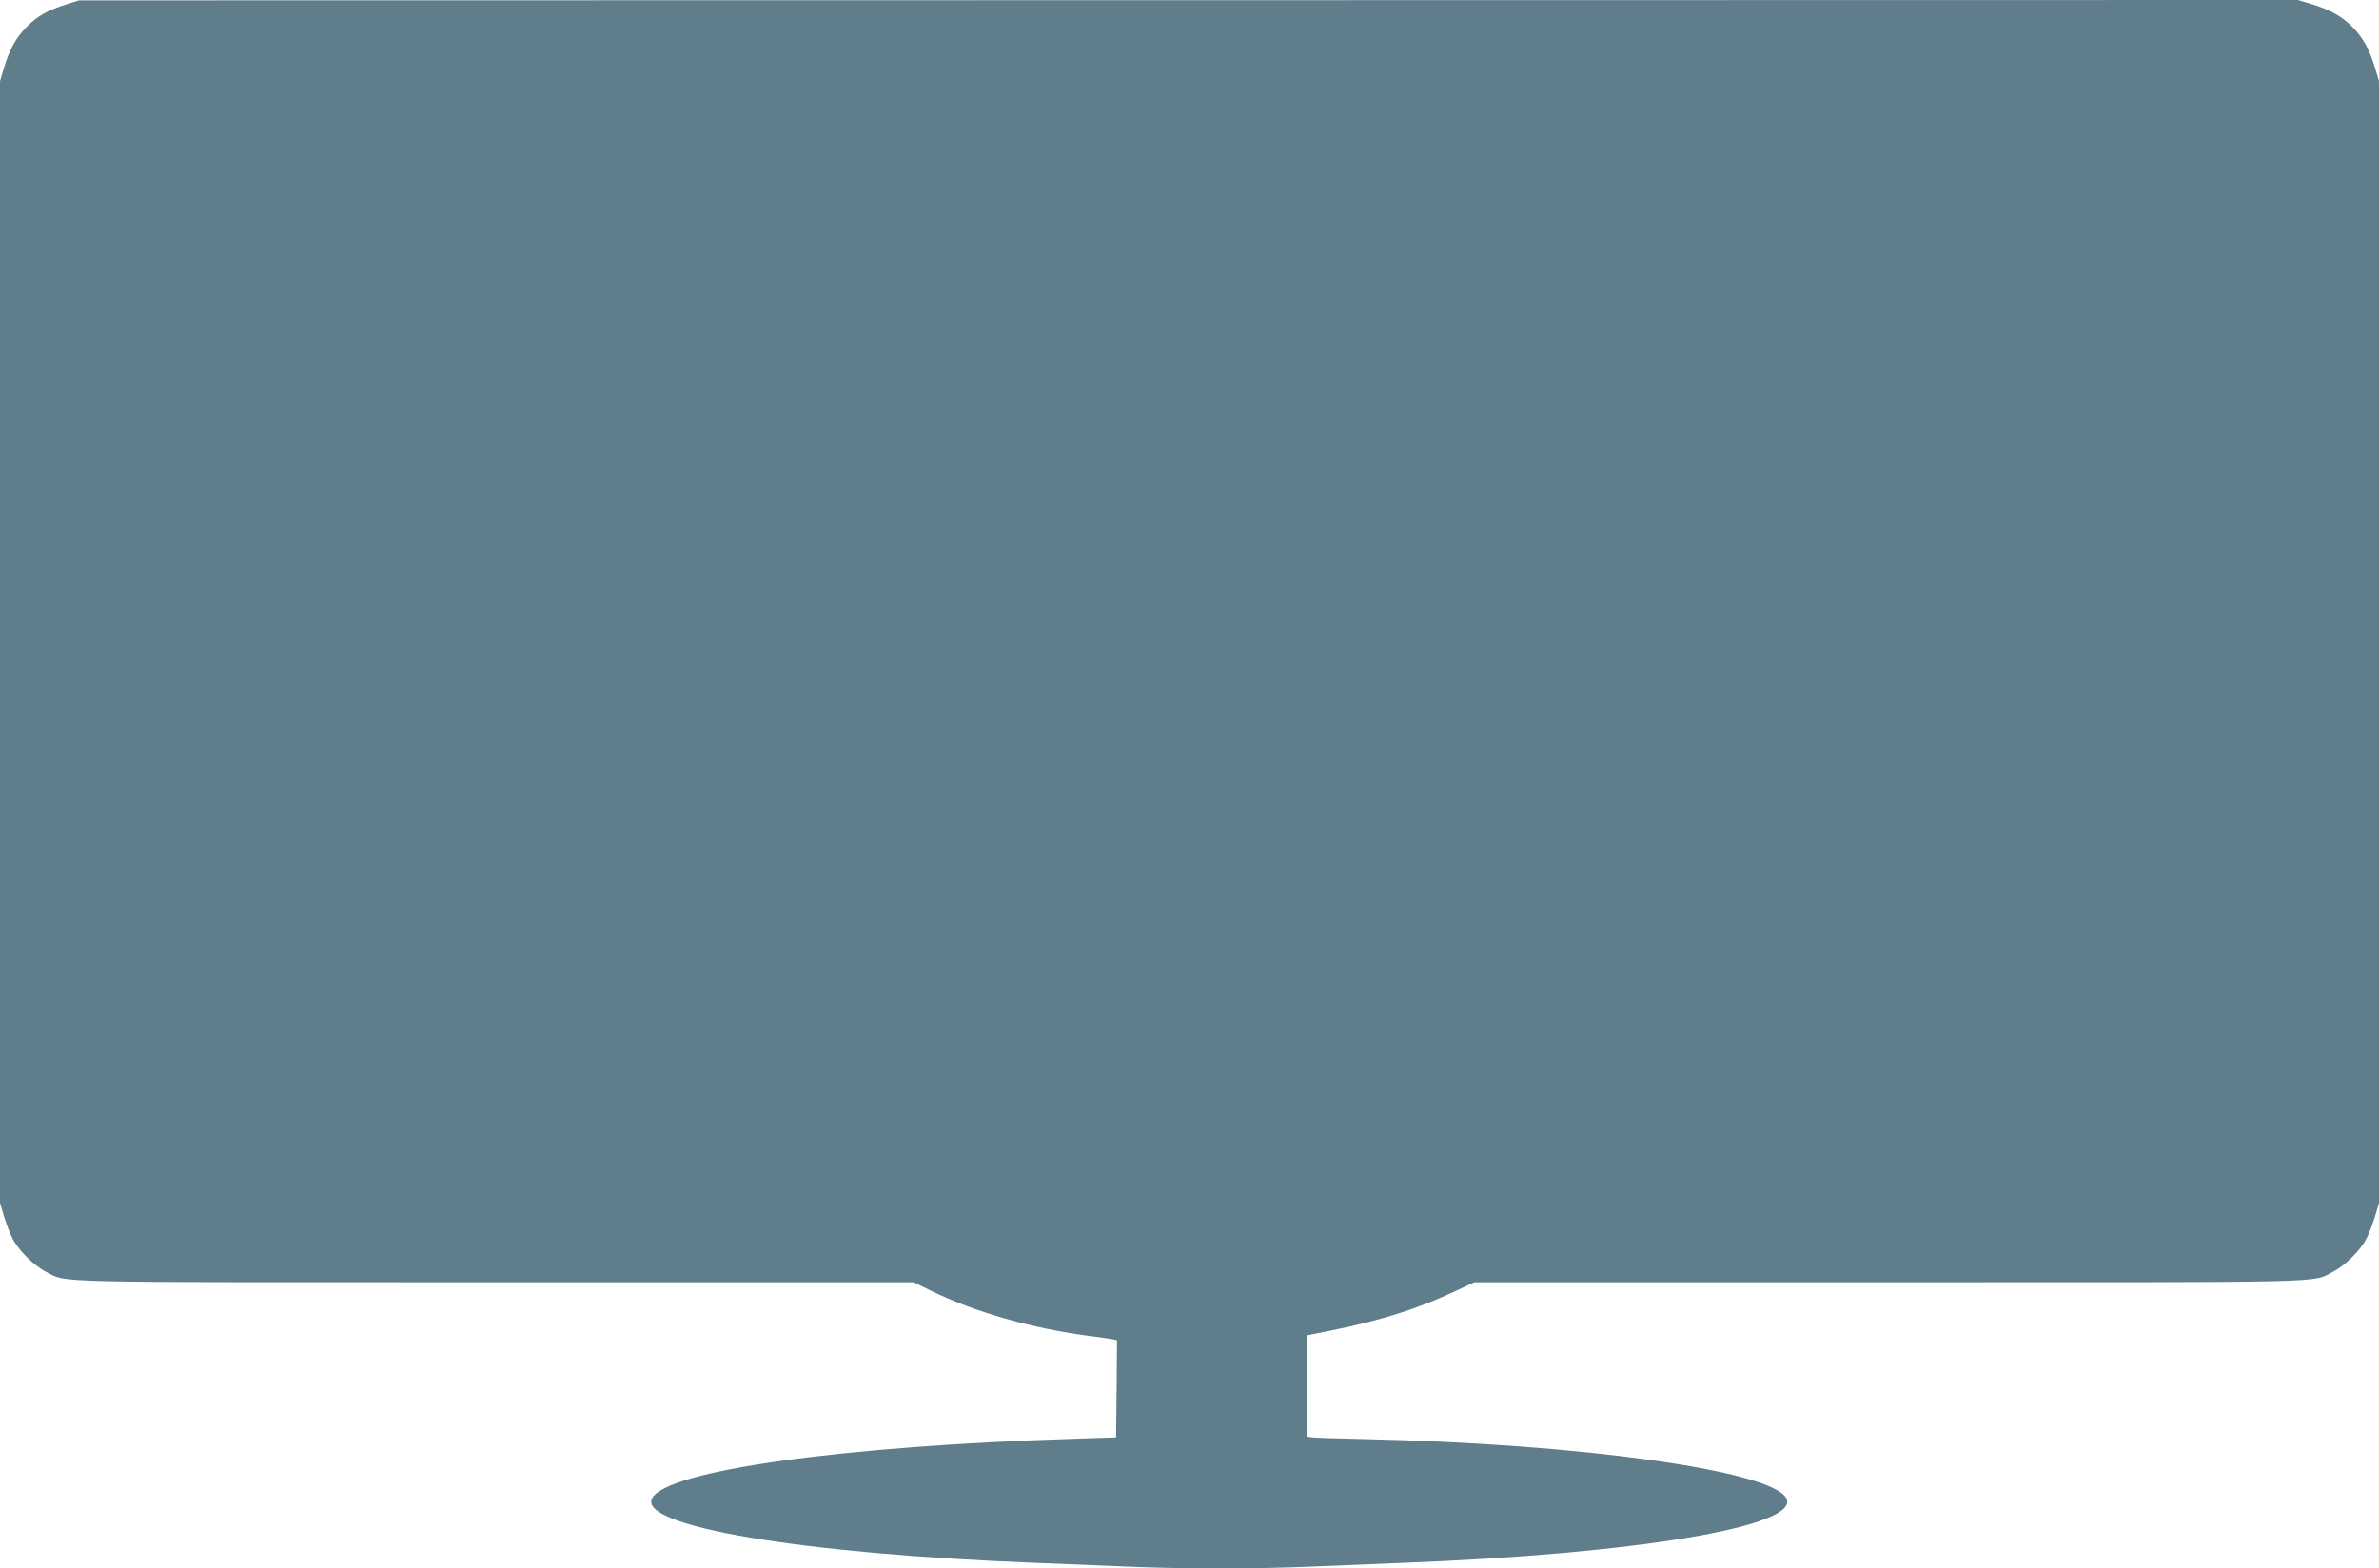
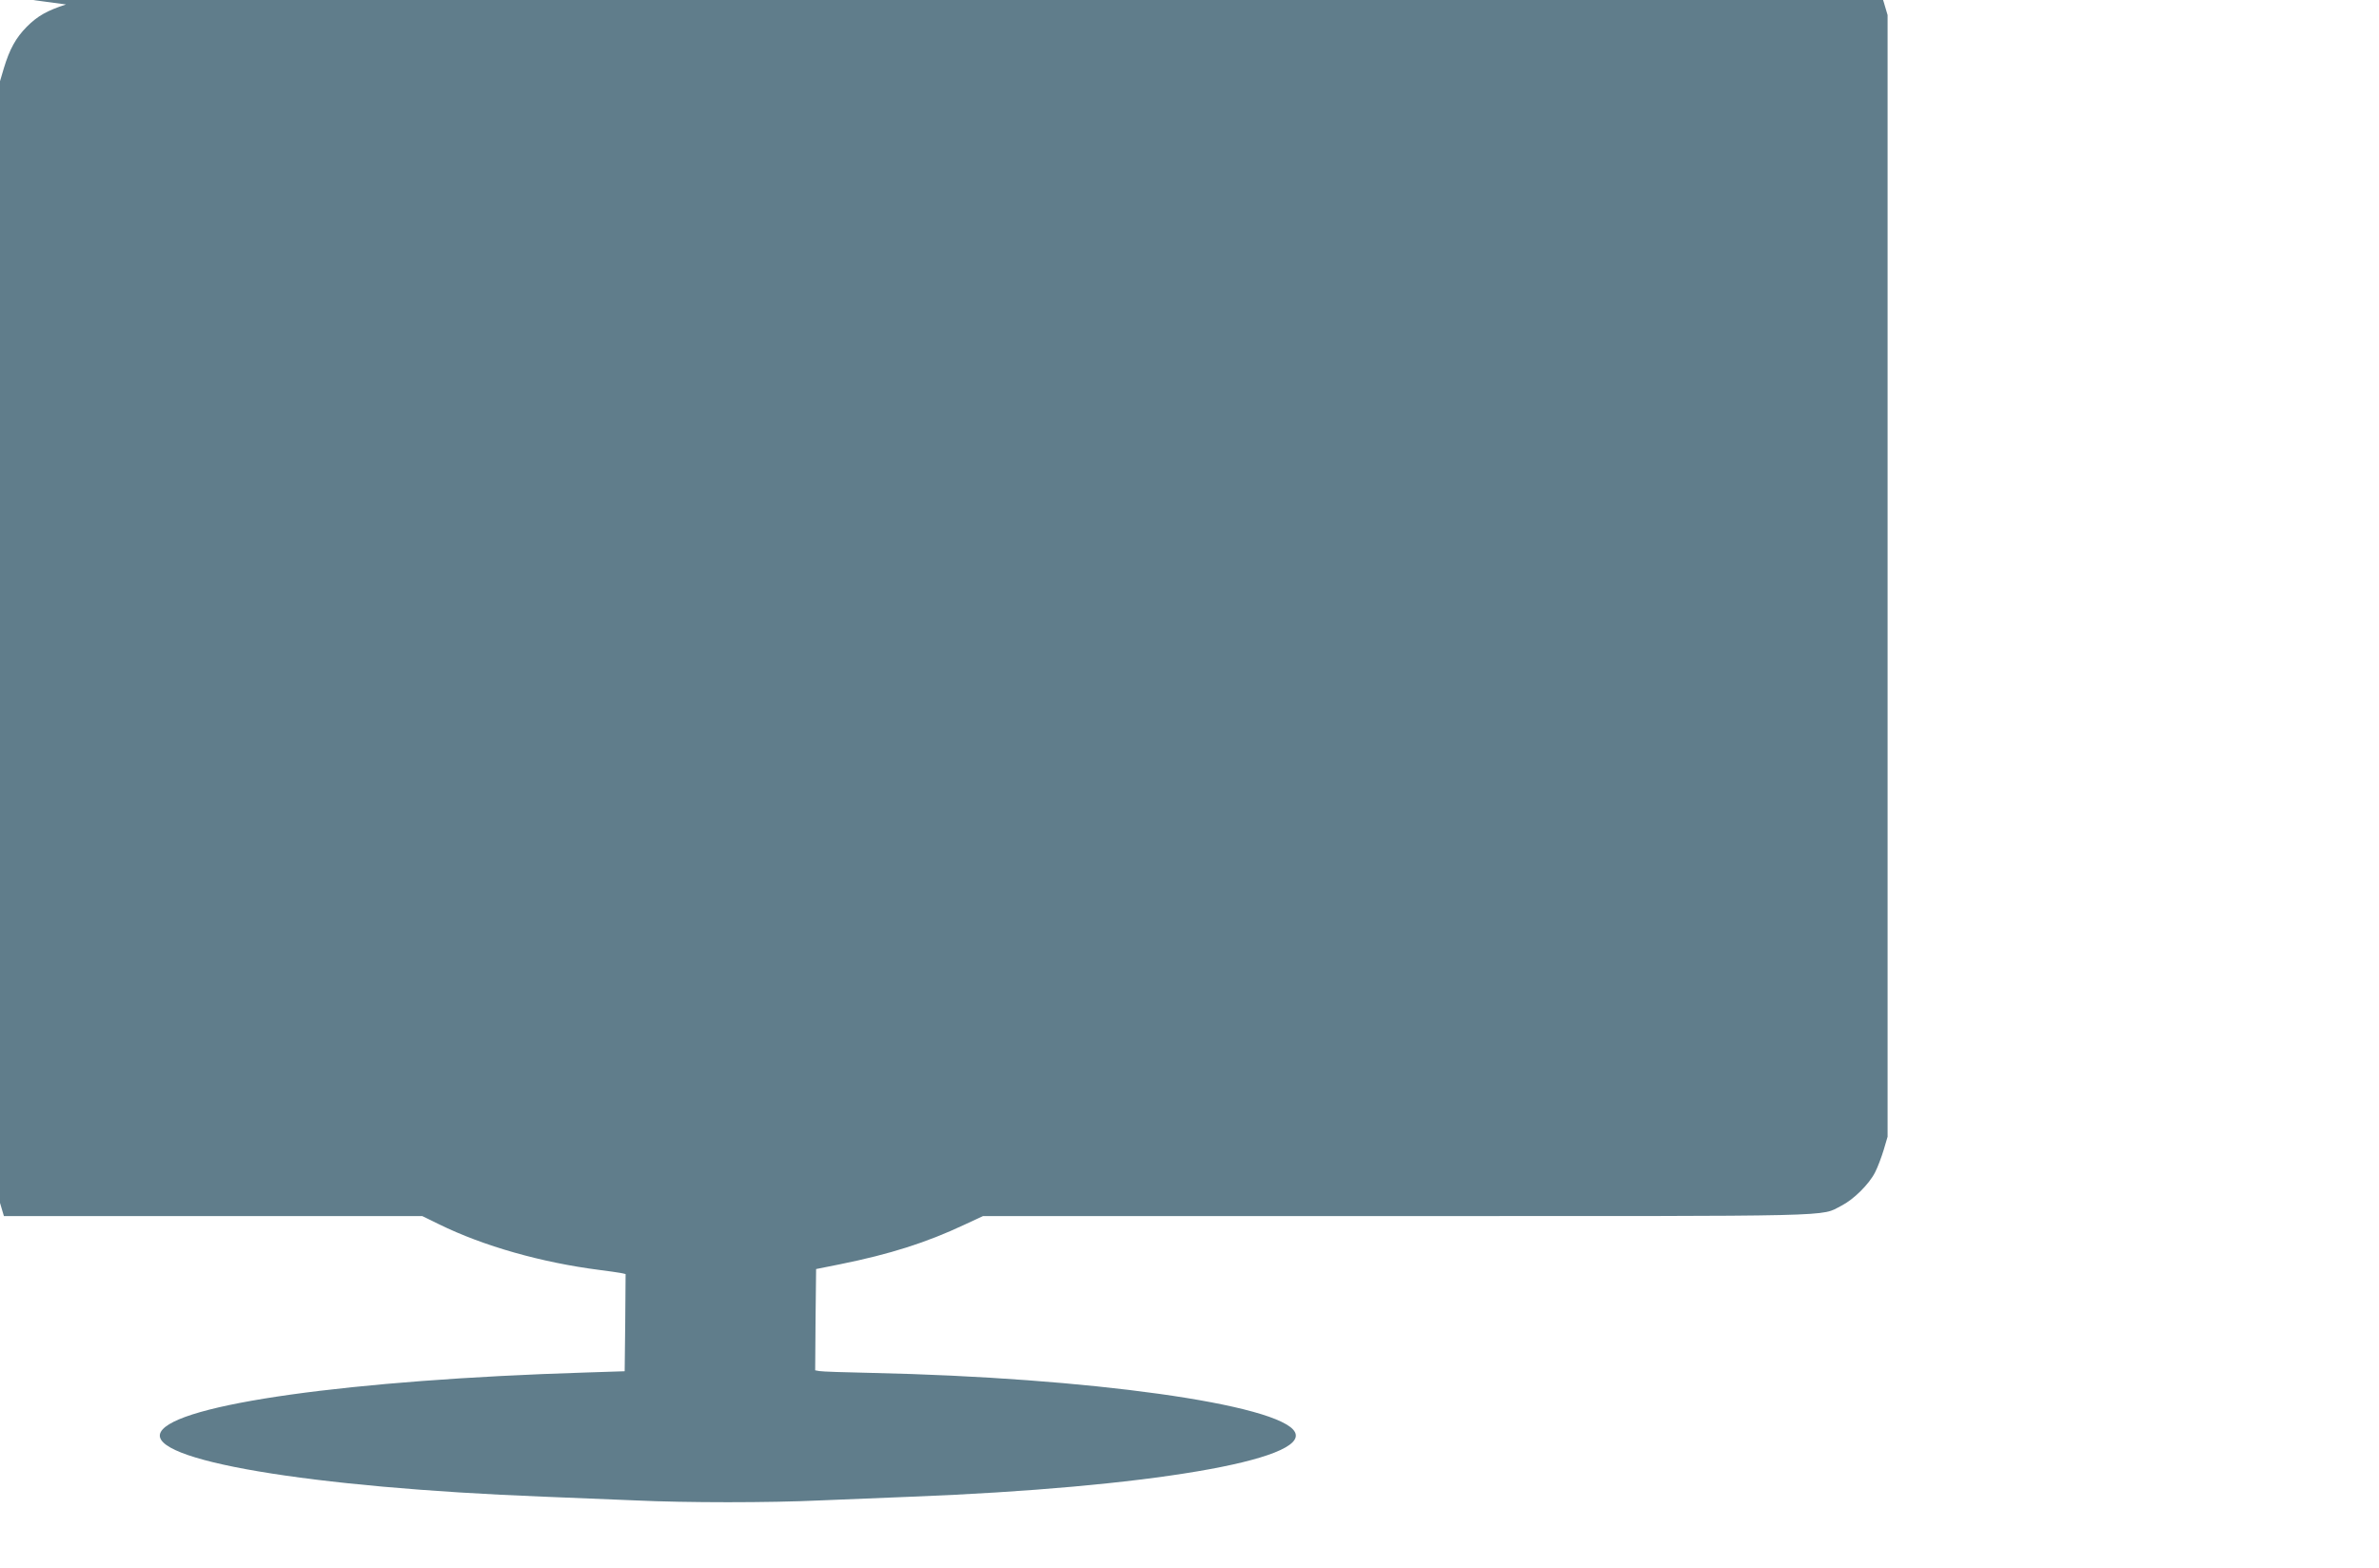
<svg xmlns="http://www.w3.org/2000/svg" version="1.0" width="1280pt" height="844pt" viewBox="0 0 1280 844" preserveAspectRatio="xMidYMid meet">
  <g transform="translate(0,844) scale(0.1,-0.1)" fill="#607d8b" stroke="none">
-     <path d="M355 8416 c-101 -33 -152 -61 -211 -120 -59 -60 -92 -120 -123 -222 l-21 -71 0 -3018 0 -3018 21 -71 c12 -39 32 -93 46 -120 32 -64 116 -147 181 -180 118 -60 -38 -56 2417 -56 l2251 0 90 -44 c240 -118 552 -206 864 -246 47 -6 97 -13 113 -16 l27 -6 -2 -261 -3 -262 -215 -7 c-1258 -39 -2202 -171 -2281 -320 -81 -150 796 -299 2061 -348 151 -6 372 -15 491 -20 276 -13 722 -13 998 0 119 5 340 14 491 20 1265 49 2142 198 2061 348 -80 149 -1111 293 -2276 318 -143 3 -270 7 -283 10 l-22 4 2 273 3 272 130 26 c267 54 463 116 669 213 l99 46 2226 0 c2429 0 2275 -4 2393 56 65 33 149 116 181 180 14 27 34 81 46 120 l21 71 0 3018 0 3018 -21 71 c-31 102 -64 162 -123 222 -60 59 -120 92 -222 123 l-71 21 -5969 -1 -5969 -1 -70 -22z" />
+     <path d="M355 8416 c-101 -33 -152 -61 -211 -120 -59 -60 -92 -120 -123 -222 l-21 -71 0 -3018 0 -3018 21 -71 l2251 0 90 -44 c240 -118 552 -206 864 -246 47 -6 97 -13 113 -16 l27 -6 -2 -261 -3 -262 -215 -7 c-1258 -39 -2202 -171 -2281 -320 -81 -150 796 -299 2061 -348 151 -6 372 -15 491 -20 276 -13 722 -13 998 0 119 5 340 14 491 20 1265 49 2142 198 2061 348 -80 149 -1111 293 -2276 318 -143 3 -270 7 -283 10 l-22 4 2 273 3 272 130 26 c267 54 463 116 669 213 l99 46 2226 0 c2429 0 2275 -4 2393 56 65 33 149 116 181 180 14 27 34 81 46 120 l21 71 0 3018 0 3018 -21 71 c-31 102 -64 162 -123 222 -60 59 -120 92 -222 123 l-71 21 -5969 -1 -5969 -1 -70 -22z" />
  </g>
</svg>